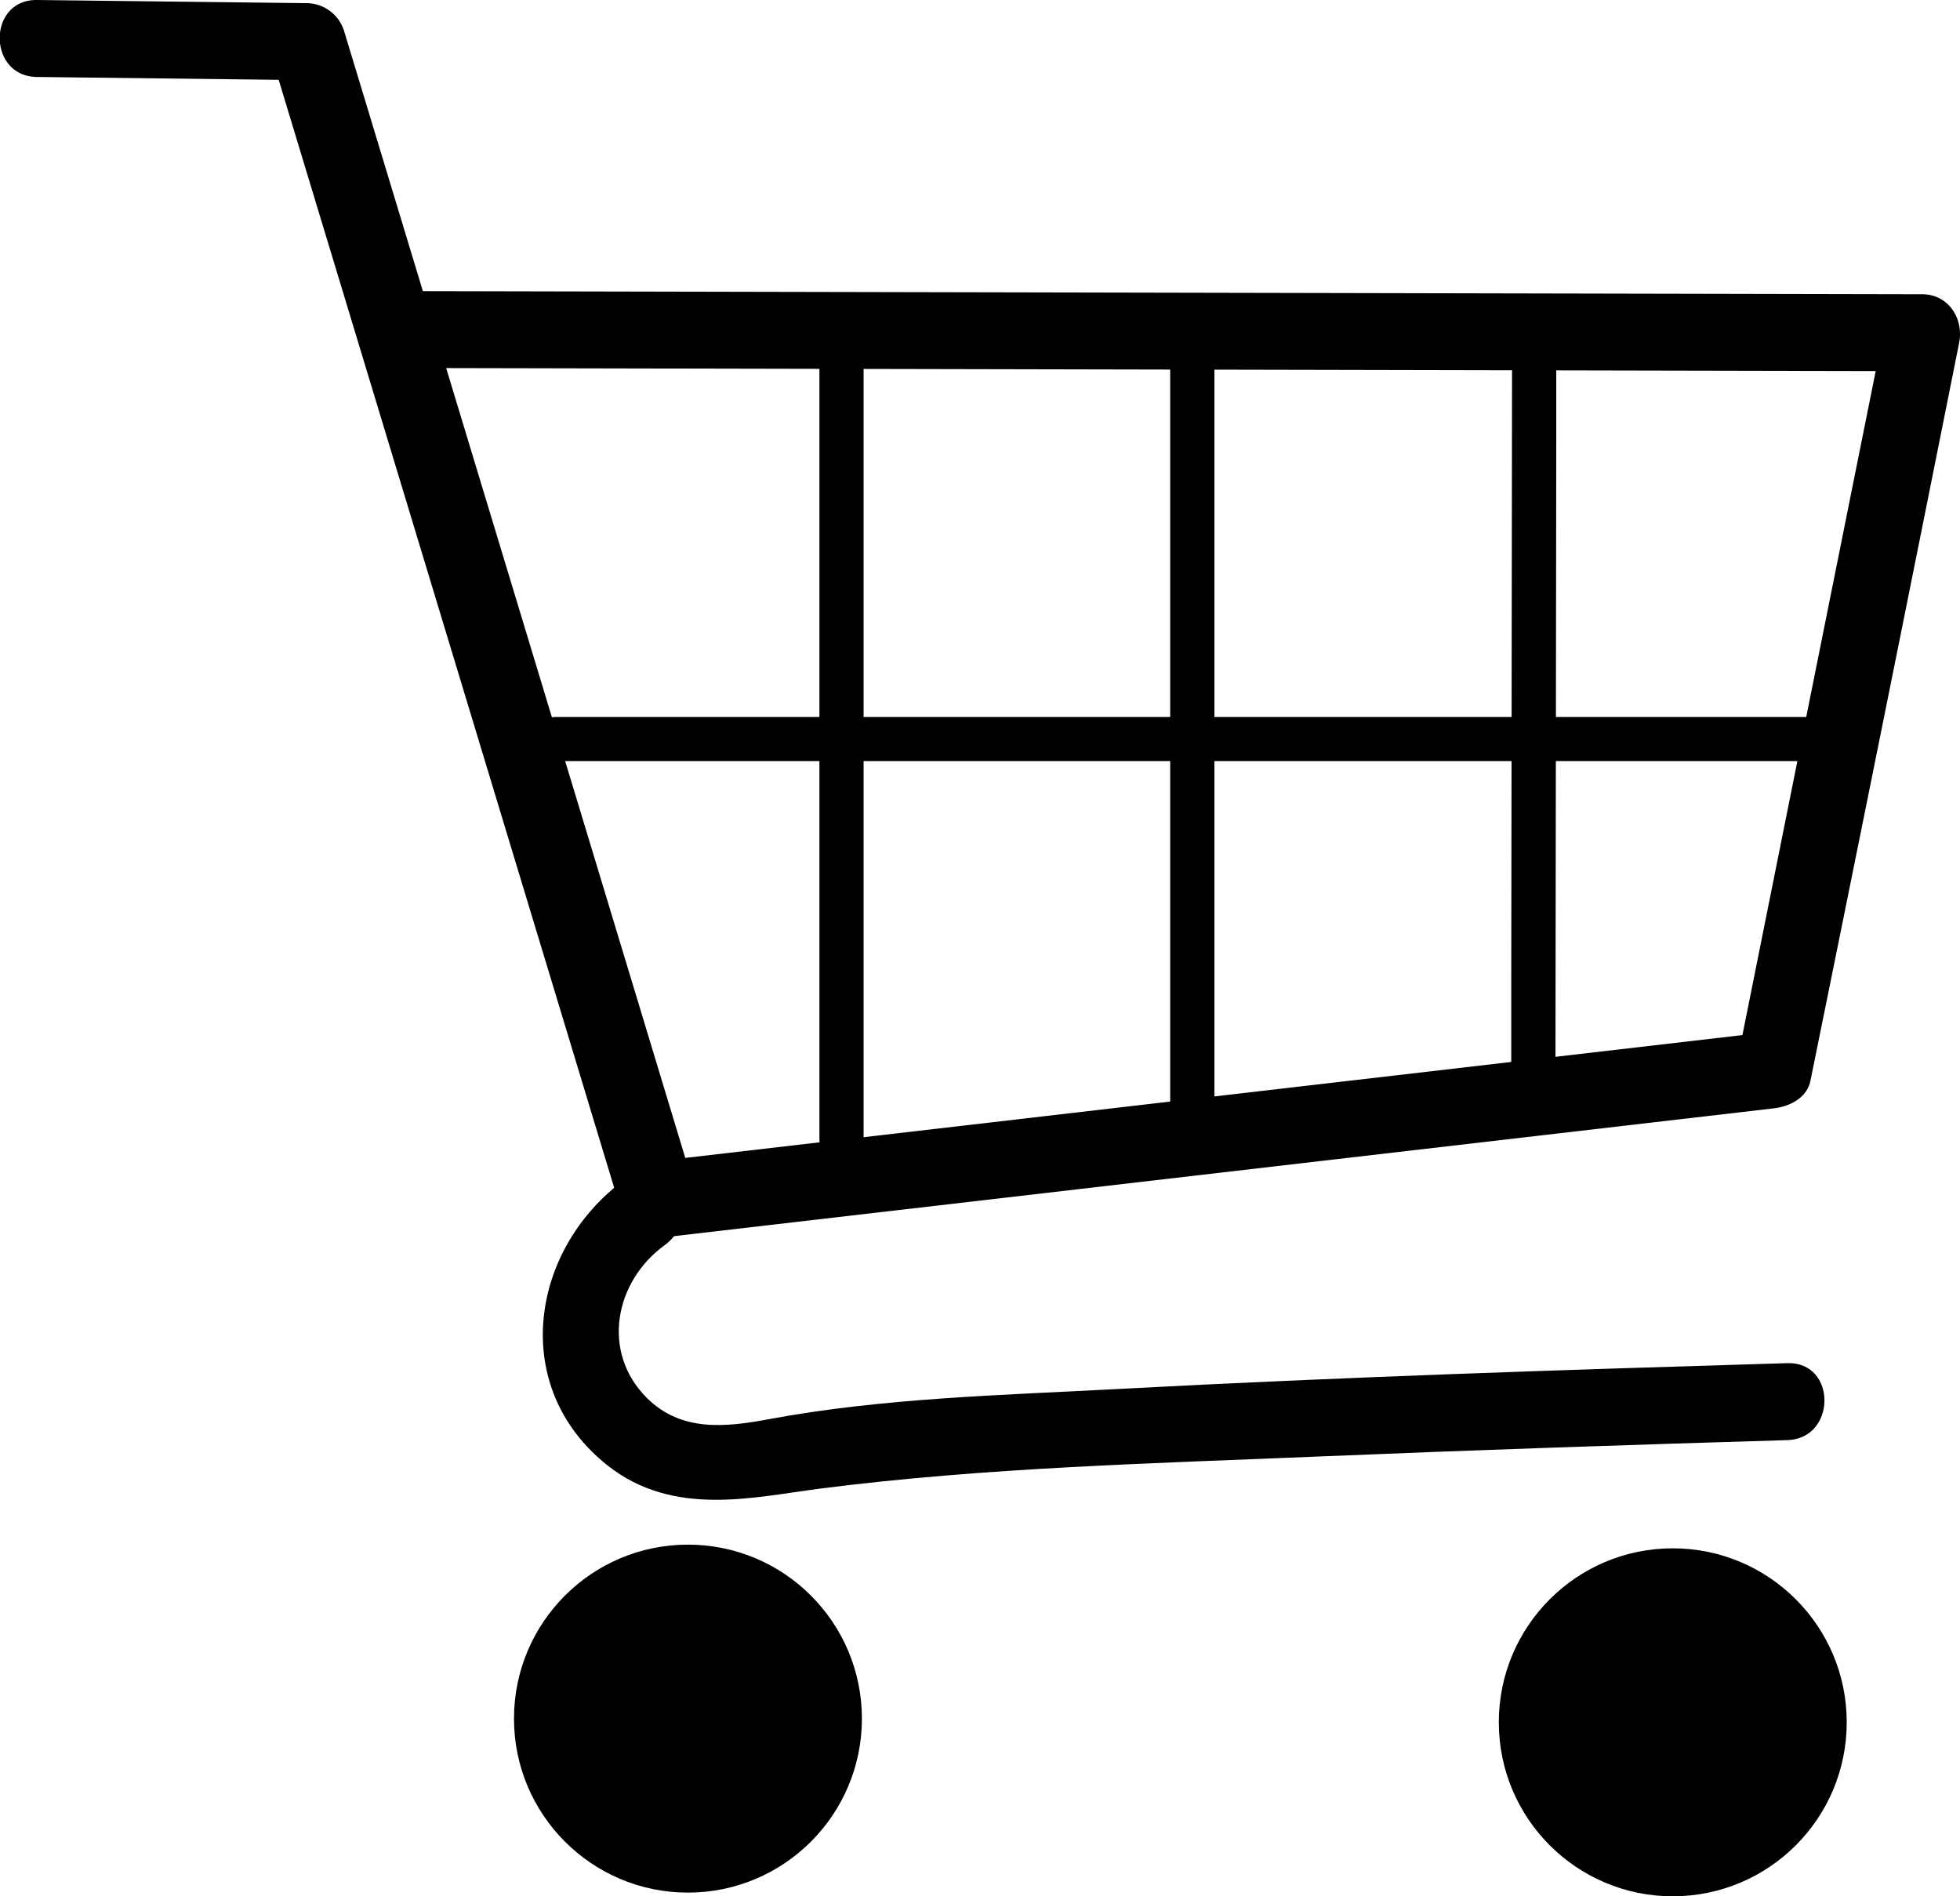
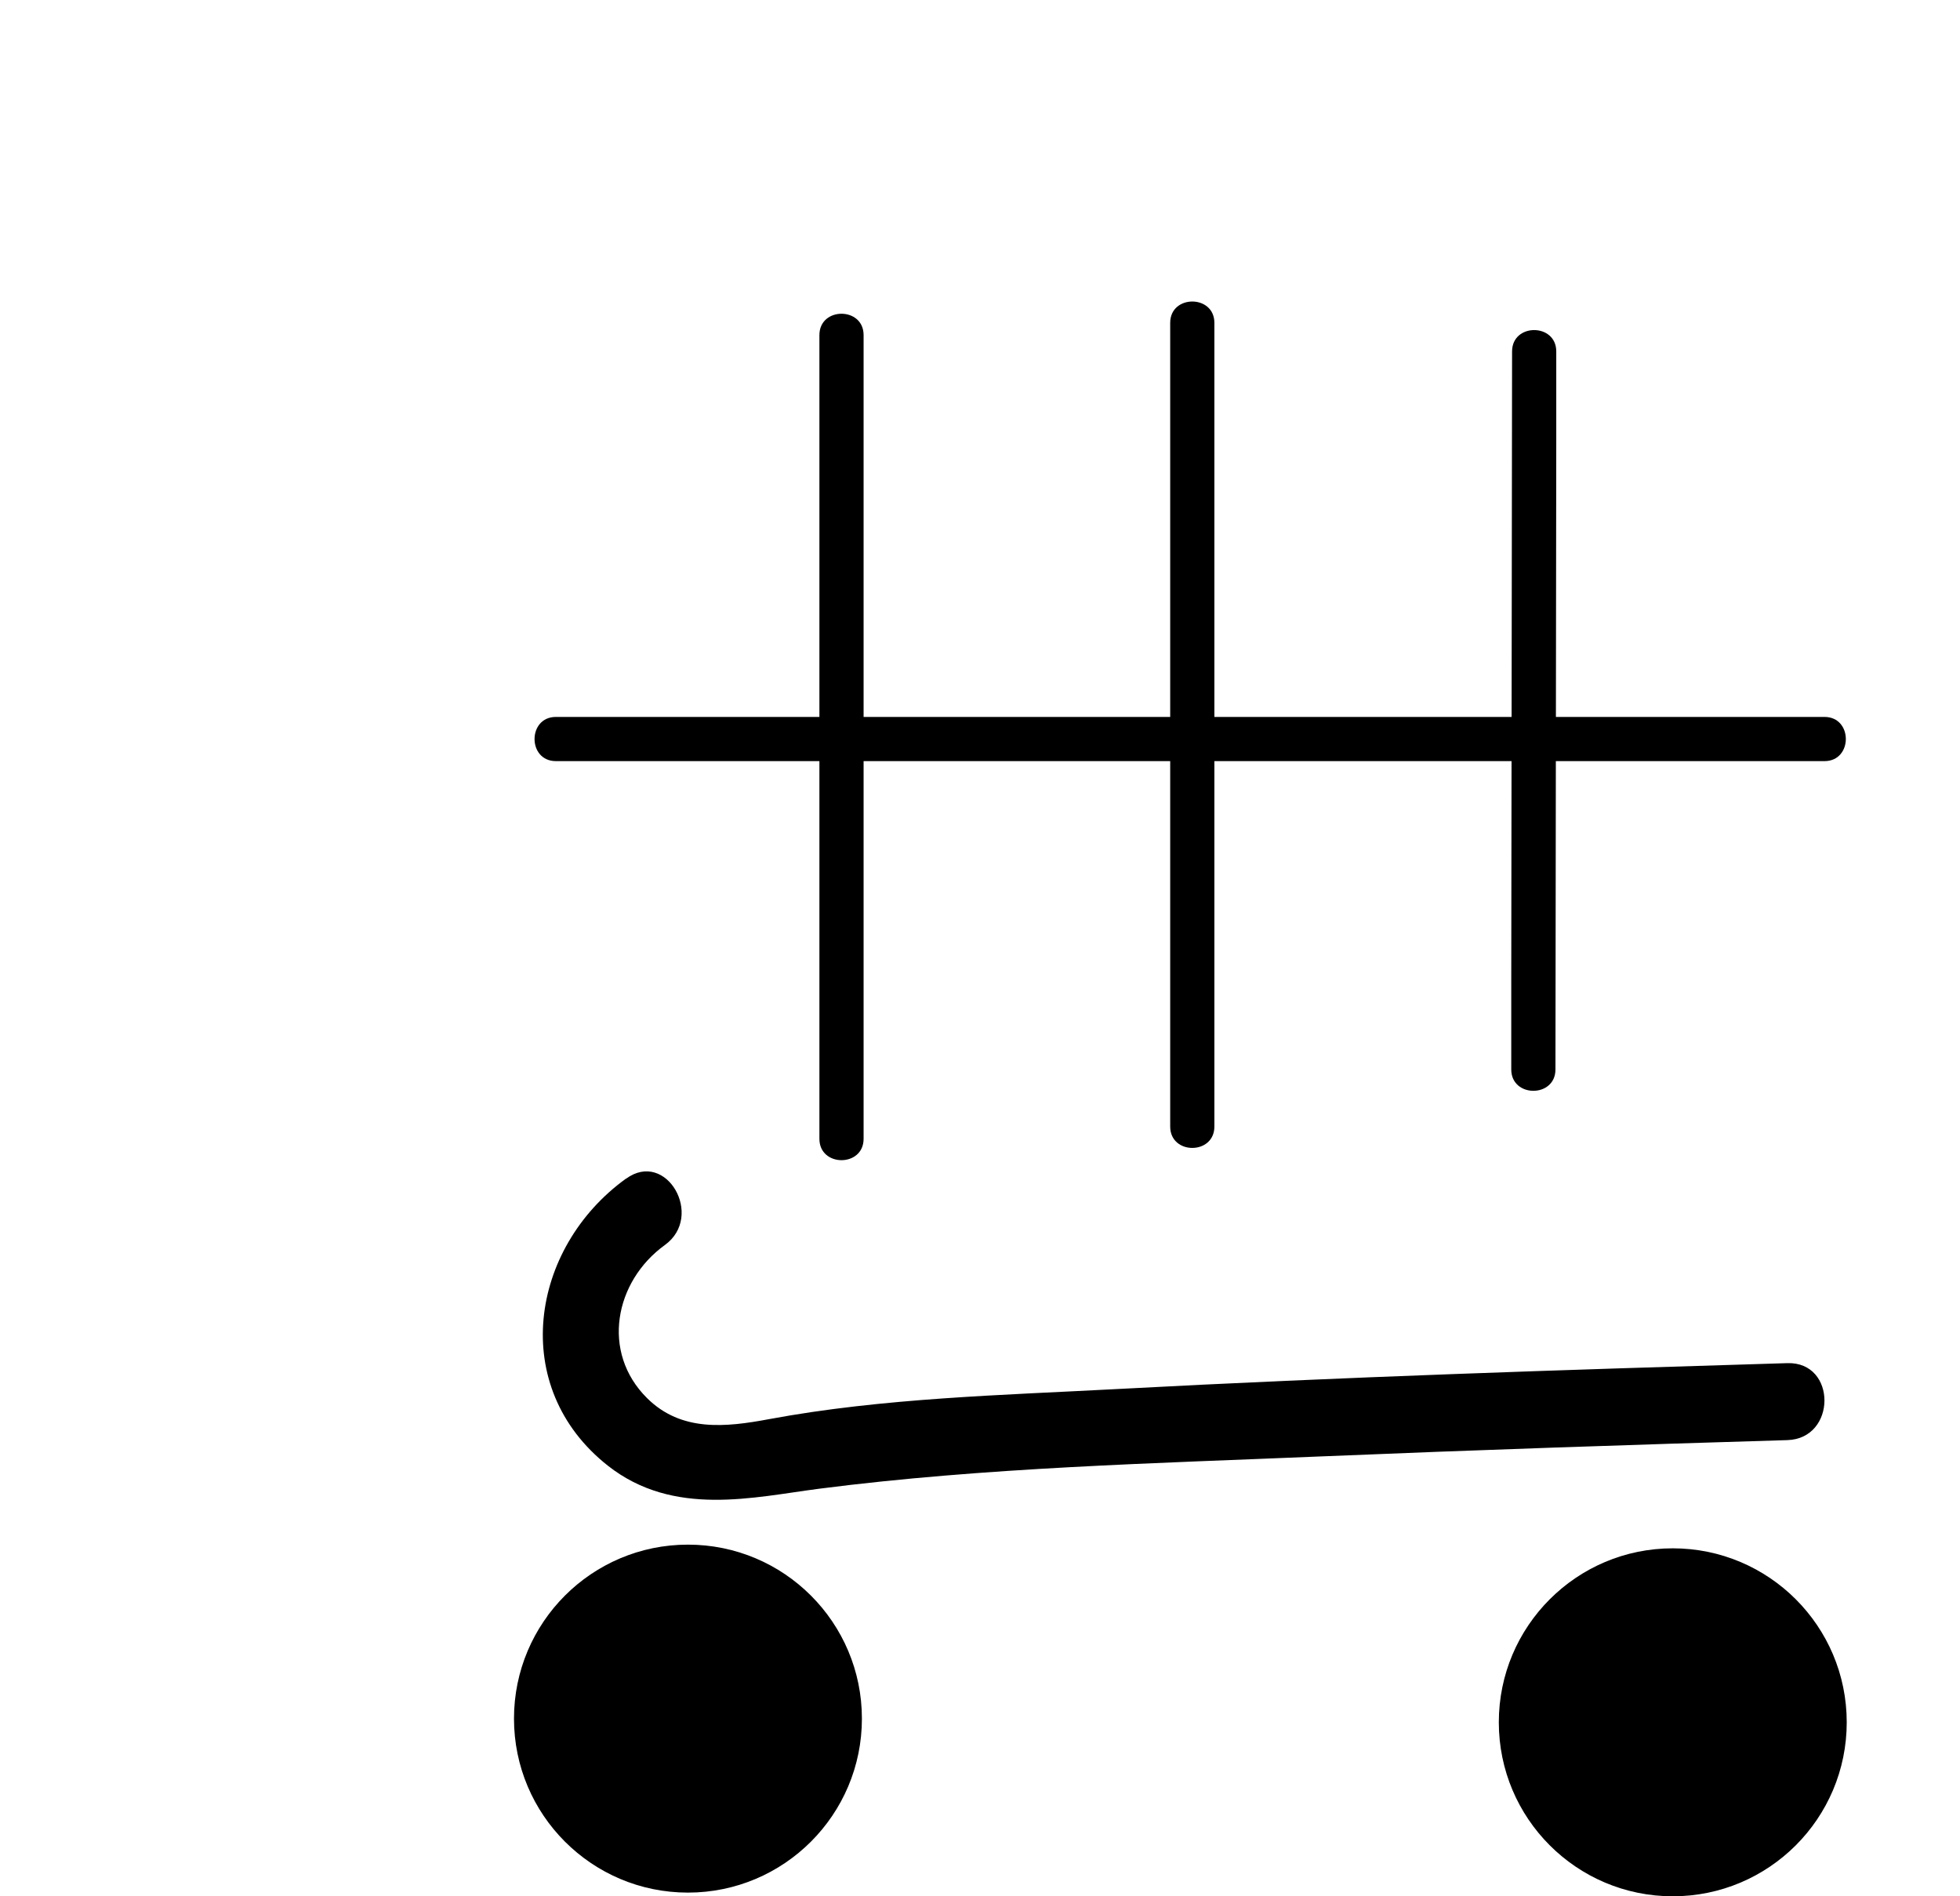
<svg xmlns="http://www.w3.org/2000/svg" viewBox="0 0 266.13 257.43">
  <defs>
    <style>.cls-1{fill:none;}.cls-2{clip-path:url(#clip-path);}.cls-3{stroke:#000;stroke-miterlimit:10;}</style>
    <clipPath id="clip-path" transform="translate(-16.99 -18.92)">
      <rect class="cls-1" width="300" height="300" />
    </clipPath>
  </defs>
  <g id="Layer_2" data-name="Layer 2">
    <g id="Layer_1-2" data-name="Layer 1">
      <g class="cls-2">
-         <path d="M102,178.92c-13.06,9.43-16,28.34-2.45,39,8.92,7,19.73,4.26,28.74,3.1,22.53-2.89,45.47-3.43,68.14-4.38,21.08-.88,42.16-1.58,63.25-2.21,6.7-.2,6.73-10.65,0-10.45-30.31.91-60.61,1.89-90.89,3.51-15.72.84-31.89,1.21-47.41,4.1-5.84,1.09-11.88,1.75-16.52-2.85-6.3-6.23-4.43-15.86,2.41-20.8,5.4-3.9.19-13-5.27-9Z" transform="translate(-16.99 -18.92)" />
-         <path d="M22,29.37l36.68.43-5-3.84,47.61,157.21c.6,2,2.76,4.1,5,3.83l151.54-17.61c2.18-.25,4.56-1.43,5-3.83Q273,115.52,283,65.48c.66-3.3-1.45-6.61-5-6.61L72.7,58.44c-6.73,0-6.74,10.43,0,10.44L278,69.31l-5-6.61q-10.05,50-20.09,100.08l5-3.84L106.33,176.55l5,3.84q-23.79-78.6-47.6-157.2a5.37,5.37,0,0,0-5-3.84L22,18.92c-6.73-.08-6.73,10.37,0,10.45Z" transform="translate(-16.99 -18.92)" />
+         <path d="M102,178.92c-13.06,9.43-16,28.34-2.45,39,8.92,7,19.73,4.26,28.74,3.1,22.53-2.89,45.47-3.43,68.14-4.38,21.08-.88,42.16-1.58,63.25-2.21,6.7-.2,6.73-10.65,0-10.45-30.31.91-60.61,1.89-90.89,3.51-15.72.84-31.89,1.21-47.41,4.1-5.84,1.09-11.88,1.75-16.52-2.85-6.3-6.23-4.43-15.86,2.41-20.8,5.4-3.9.19-13-5.27-9" transform="translate(-16.99 -18.92)" />
        <circle class="cls-3" cx="93.41" cy="233.32" r="23.12" />
        <circle class="cls-3" cx="227.13" cy="233.82" r="23.12" />
        <path d="M92.47,122.25H264.72c3.86,0,3.87-6,0-6H92.47c-3.86,0-3.87,6,0,6Z" transform="translate(-16.99 -18.92)" />
        <path d="M222.3,66.63l-.11,85.29v12.19c0,3.86,6,3.87,6,0l.11-85.29V66.63c0-3.86-6-3.87-6,0Z" transform="translate(-16.99 -18.92)" />
        <path d="M128.25,64.41V173.53c0,3.86,6,3.86,6,0V64.41c0-3.86-6-3.86-6,0Z" transform="translate(-16.99 -18.92)" />
        <path d="M175.88,62.75V171.86c0,3.87,6,3.87,6,0V62.75c0-3.86-6-3.86-6,0Z" transform="translate(-16.99 -18.92)" />
      </g>
    </g>
  </g>
</svg>